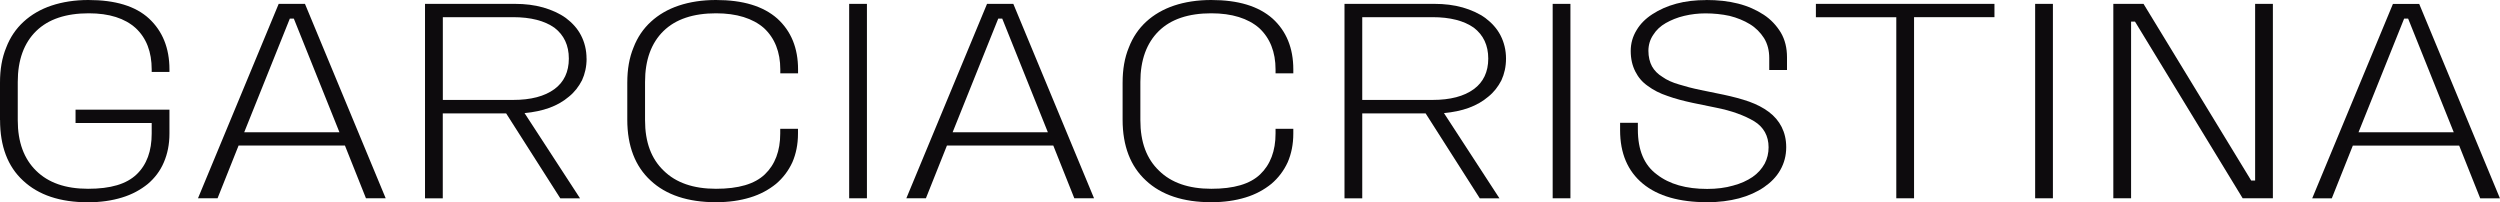
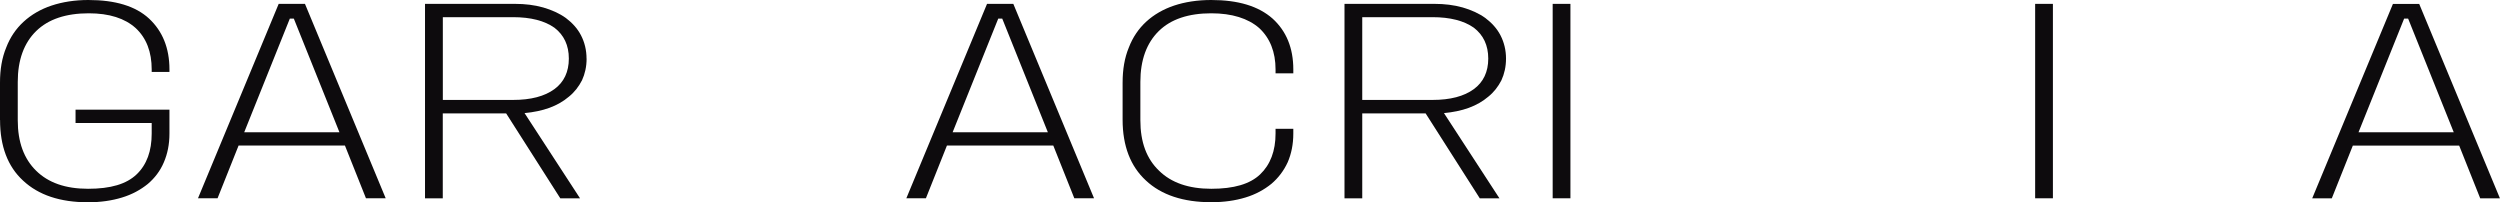
<svg xmlns="http://www.w3.org/2000/svg" id="Layer_2" data-name="Layer 2" viewBox="0 0 381.52 30.86">
  <defs>
    <style>
      .cls-1 {
        fill: #0d0b0d;
      }
    </style>
  </defs>
  <g id="Capa_1" data-name="Capa 1">
    <g>
      <path class="cls-1" d="m0,18.31v-5.72c0-1.99.3-3.77.95-5.34.6-1.57,1.5-2.88,2.66-3.94,1.15-1.06,2.6-1.91,4.26-2.46,1.65-.55,3.56-.85,5.61-.85,4.11,0,7.21.93,9.27,2.84,2.05,1.91,3.11,4.49,3.11,7.76v.38h-2.71v-.38c0-2.67-.8-4.79-2.45-6.32-1.65-1.48-4.01-2.25-7.16-2.25-3.46,0-6.16.89-8.02,2.71s-2.81,4.41-2.81,7.76v5.85c0,3.35.95,5.89,2.81,7.71,1.85,1.82,4.46,2.75,7.92,2.75s5.86-.72,7.41-2.2c1.55-1.48,2.3-3.56,2.3-6.23v-1.61h-11.62v-2.03h14.33v3.65c0,1.65-.3,3.09-.85,4.37-.55,1.31-1.4,2.42-2.45,3.31-1.1.89-2.4,1.61-3.96,2.08-1.55.47-3.26.72-5.16.72-4.26,0-7.56-1.1-9.92-3.31-2.35-2.16-3.51-5.26-3.51-9.24Z" />
      <path class="cls-1" d="m30.21,30.27L42.53.59h4.01l12.32,29.67h-3.01l-3.21-8.05h-16.23l-3.21,8.05h-3.01ZM44.23,2.84l-6.96,17.34h14.53l-6.96-17.34h-.6Z" />
      <path class="cls-1" d="m89.52,8.94c0,1.23-.25,2.33-.7,3.31-.5.97-1.15,1.82-2,2.5-.85.72-1.8,1.27-2.96,1.7-1.15.42-2.45.68-3.81.81l8.47,13.01h-3.01l-8.27-12.97h-9.67v12.97h-2.71V.59h13.73c1.55,0,2.96.17,4.31.55,1.3.38,2.46.89,3.46,1.61.95.72,1.75,1.57,2.3,2.63.55,1.06.85,2.25.85,3.56Zm-11.22-6.32h-10.72v12.63h10.72c2.71,0,4.81-.55,6.31-1.65,1.45-1.06,2.2-2.63,2.2-4.66s-.75-3.6-2.2-4.71c-1.5-1.06-3.61-1.61-6.31-1.61Z" />
-       <path class="cls-1" d="m95.73,12.59c0-1.99.3-3.77.95-5.34.6-1.57,1.5-2.88,2.66-3.94,1.15-1.06,2.6-1.91,4.26-2.46,1.65-.55,3.56-.85,5.66-.85,4.11,0,7.21.93,9.37,2.84,2.1,1.91,3.16,4.49,3.16,7.76v.59h-2.71v-.59c0-2.67-.85-4.79-2.5-6.32-1.7-1.48-4.16-2.25-7.31-2.25-3.46,0-6.16.89-8.02,2.71s-2.81,4.41-2.81,7.76v5.85c0,3.35.95,5.89,2.86,7.71,1.85,1.82,4.51,2.75,7.96,2.75s5.91-.72,7.46-2.2c1.55-1.48,2.35-3.56,2.35-6.23v-.72h2.71v.72c0,1.65-.3,3.09-.85,4.37-.6,1.31-1.45,2.42-2.5,3.31-1.1.89-2.4,1.61-3.96,2.08-1.55.47-3.26.72-5.21.72-4.26,0-7.61-1.1-9.97-3.31-2.35-2.16-3.56-5.26-3.56-9.28v-5.68Z" />
-       <path class="cls-1" d="m129.59.59h2.71v29.67h-2.71V.59Z" />
+       <path class="cls-1" d="m129.59.59h2.71v29.67V.59Z" />
      <path class="cls-1" d="m138.31,30.27L150.63.59h4.01l12.32,29.67h-3.01l-3.21-8.05h-16.23l-3.21,8.05h-3.01Zm14.03-27.43l-6.96,17.34h14.53l-6.96-17.34h-.6Z" />
      <path class="cls-1" d="m171.32,12.59c0-1.99.3-3.77.95-5.34.6-1.57,1.5-2.88,2.65-3.94,1.15-1.06,2.61-1.91,4.26-2.46,1.65-.55,3.56-.85,5.66-.85,4.11,0,7.21.93,9.37,2.84,2.1,1.91,3.16,4.49,3.16,7.76v.59h-2.71v-.59c0-2.67-.85-4.79-2.5-6.32-1.7-1.48-4.16-2.25-7.31-2.25-3.46,0-6.16.89-8.01,2.71s-2.81,4.41-2.81,7.76v5.85c0,3.35.95,5.89,2.86,7.71,1.85,1.82,4.51,2.75,7.96,2.75s5.91-.72,7.46-2.2c1.55-1.48,2.35-3.56,2.35-6.23v-.72h2.71v.72c0,1.65-.3,3.09-.85,4.37-.6,1.31-1.45,2.42-2.5,3.31-1.1.89-2.4,1.61-3.96,2.08-1.55.47-3.26.72-5.21.72-4.26,0-7.61-1.1-9.97-3.31-2.35-2.16-3.56-5.26-3.56-9.28v-5.68Z" />
      <path class="cls-1" d="m229.83,8.94c0,1.23-.25,2.33-.7,3.31-.5.97-1.15,1.82-2,2.5-.85.72-1.8,1.27-2.96,1.7s-2.46.68-3.81.81l8.47,13.01h-3l-8.27-12.97h-9.67v12.97h-2.71V.59h13.73c1.55,0,2.96.17,4.31.55,1.3.38,2.46.89,3.46,1.61.95.72,1.75,1.57,2.3,2.63.55,1.06.85,2.25.85,3.56Zm-11.22-6.32h-10.72v12.63h10.72c2.71,0,4.81-.55,6.31-1.65,1.45-1.06,2.2-2.63,2.2-4.66s-.75-3.6-2.2-4.71c-1.5-1.06-3.61-1.61-6.31-1.61Z" />
      <path class="cls-1" d="m236.95.59h2.71v29.67h-2.71V.59Z" />
-       <path class="cls-1" d="m260.39,0c1.75,0,3.36.17,4.86.55,1.5.38,2.81.98,3.91,1.7,1.1.72,1.95,1.65,2.6,2.71.65,1.1.95,2.37.95,3.77v1.95h-2.71v-1.82c0-1.14-.25-2.16-.8-3.05-.55-.85-1.25-1.57-2.15-2.12-.9-.55-1.95-.98-3.11-1.27-1.15-.25-2.41-.38-3.66-.38-1.15,0-2.2.13-3.26.38s-2,.64-2.81,1.1-1.45,1.06-1.9,1.78c-.5.72-.75,1.57-.75,2.46s.2,1.74.55,2.37.9,1.19,1.6,1.61c.65.47,1.5.85,2.5,1.14.95.3,2.05.59,3.31.85l3.51.72c1.4.3,2.71.64,3.91,1.06,1.15.42,2.15.93,3,1.57.85.64,1.5,1.4,1.95,2.29s.7,1.91.7,3.09c0,1.27-.3,2.42-.9,3.48-.6,1.06-1.45,1.91-2.5,2.63-1.05.72-2.35,1.31-3.81,1.7-1.45.38-3.06.59-4.81.59-4.26,0-7.56-.93-9.87-2.84-2.3-1.91-3.46-4.62-3.46-8.14v-1.14h2.71v1.02c0,3.14.95,5.43,2.91,6.87,1.9,1.48,4.46,2.2,7.67,2.2,1.45,0,2.8-.17,3.96-.51,1.15-.3,2.15-.76,2.96-1.31.8-.55,1.4-1.23,1.85-2.03.4-.76.6-1.61.6-2.5,0-1.74-.75-3.09-2.2-3.98-1.5-.89-3.46-1.61-5.86-2.08l-3.51-.72c-1.4-.3-2.71-.64-3.86-1.06-1.15-.38-2.15-.89-3.01-1.53-.85-.59-1.45-1.31-1.9-2.2-.45-.89-.7-1.91-.7-3.14,0-1.14.3-2.2.9-3.18.55-.93,1.35-1.74,2.4-2.42s2.25-1.23,3.66-1.61c1.4-.38,2.91-.55,4.56-.55Z" />
-       <path class="cls-1" d="m277.12.59h27.25v2.03h-12.27v27.64h-2.71V2.63h-12.27V.59Z" />
      <path class="cls-1" d="m310.58.59h2.71v29.67h-2.71V.59Z" />
-       <path class="cls-1" d="m322.51.59h4.61l16.43,26.96h.6V.59h2.71v29.67h-4.61l-16.43-26.96h-.6v26.96h-2.71V.59Z" />
      <path class="cls-1" d="m352.86,30.27l12.32-29.67h4.01l12.32,29.67h-3.01l-3.21-8.05h-16.23l-3.21,8.05h-3.01Zm14.03-27.43l-6.96,17.34h14.53l-6.96-17.34h-.6Z" />
    </g>
  </g>
</svg>